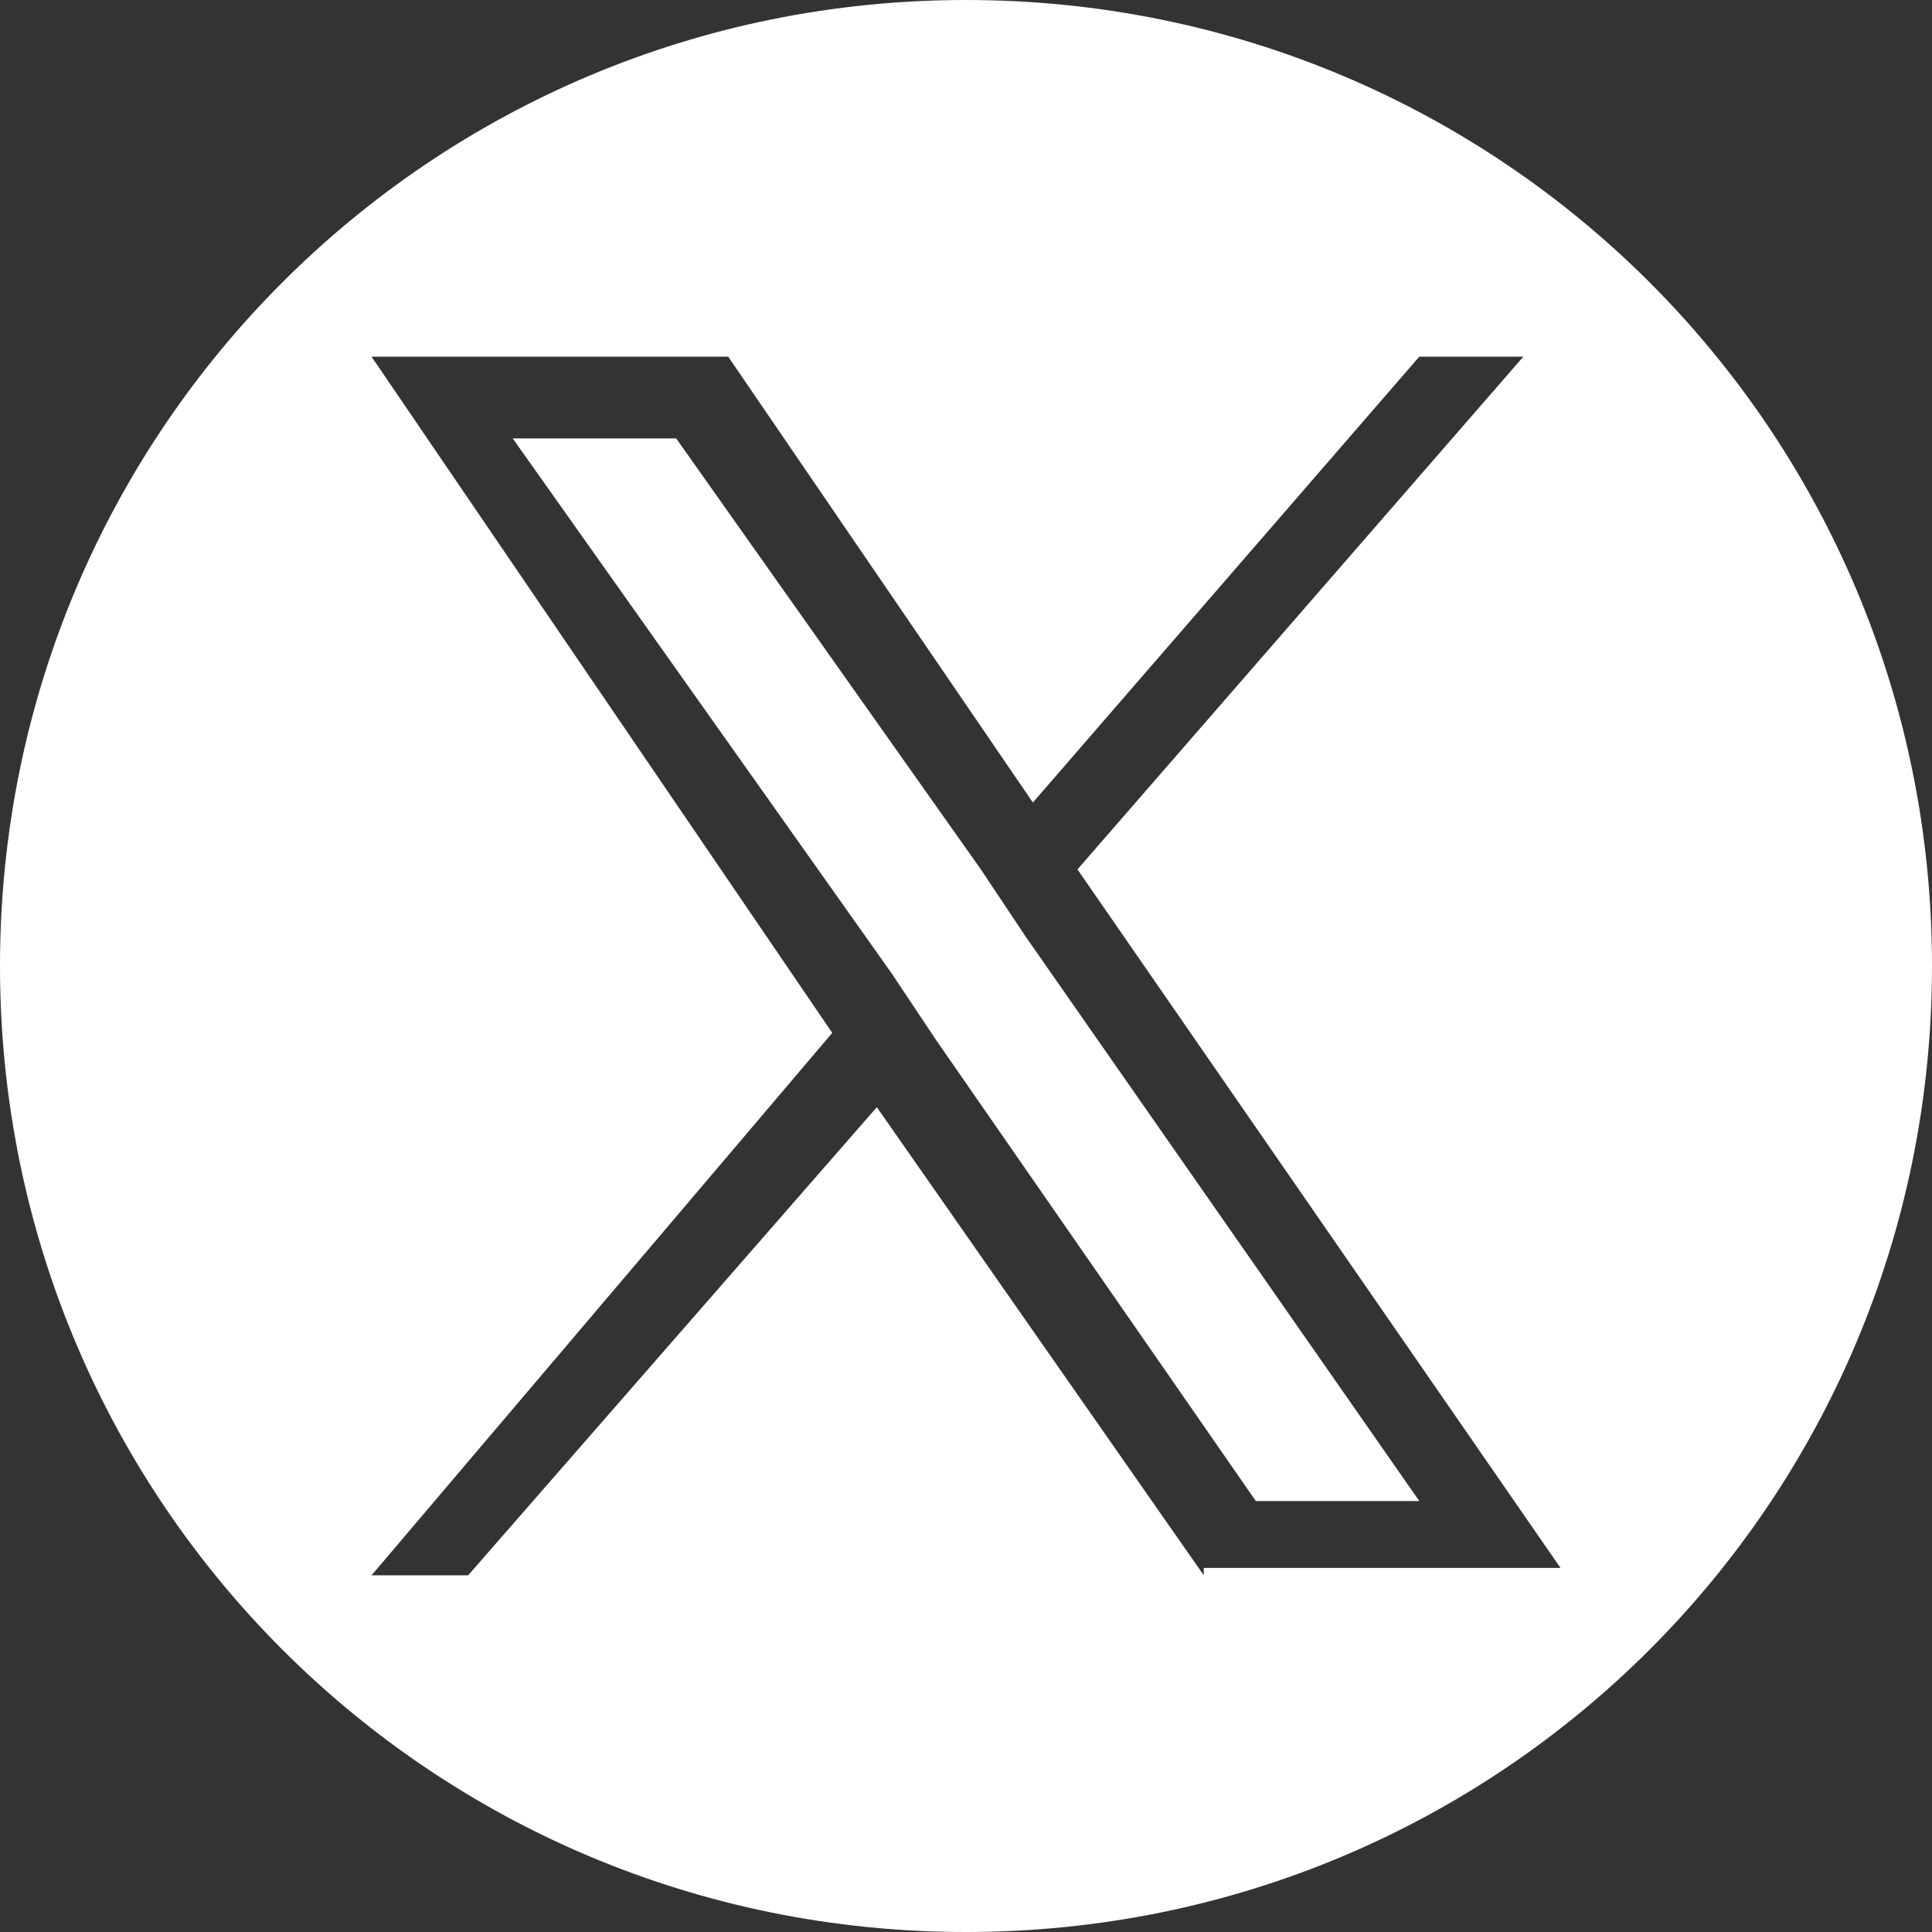
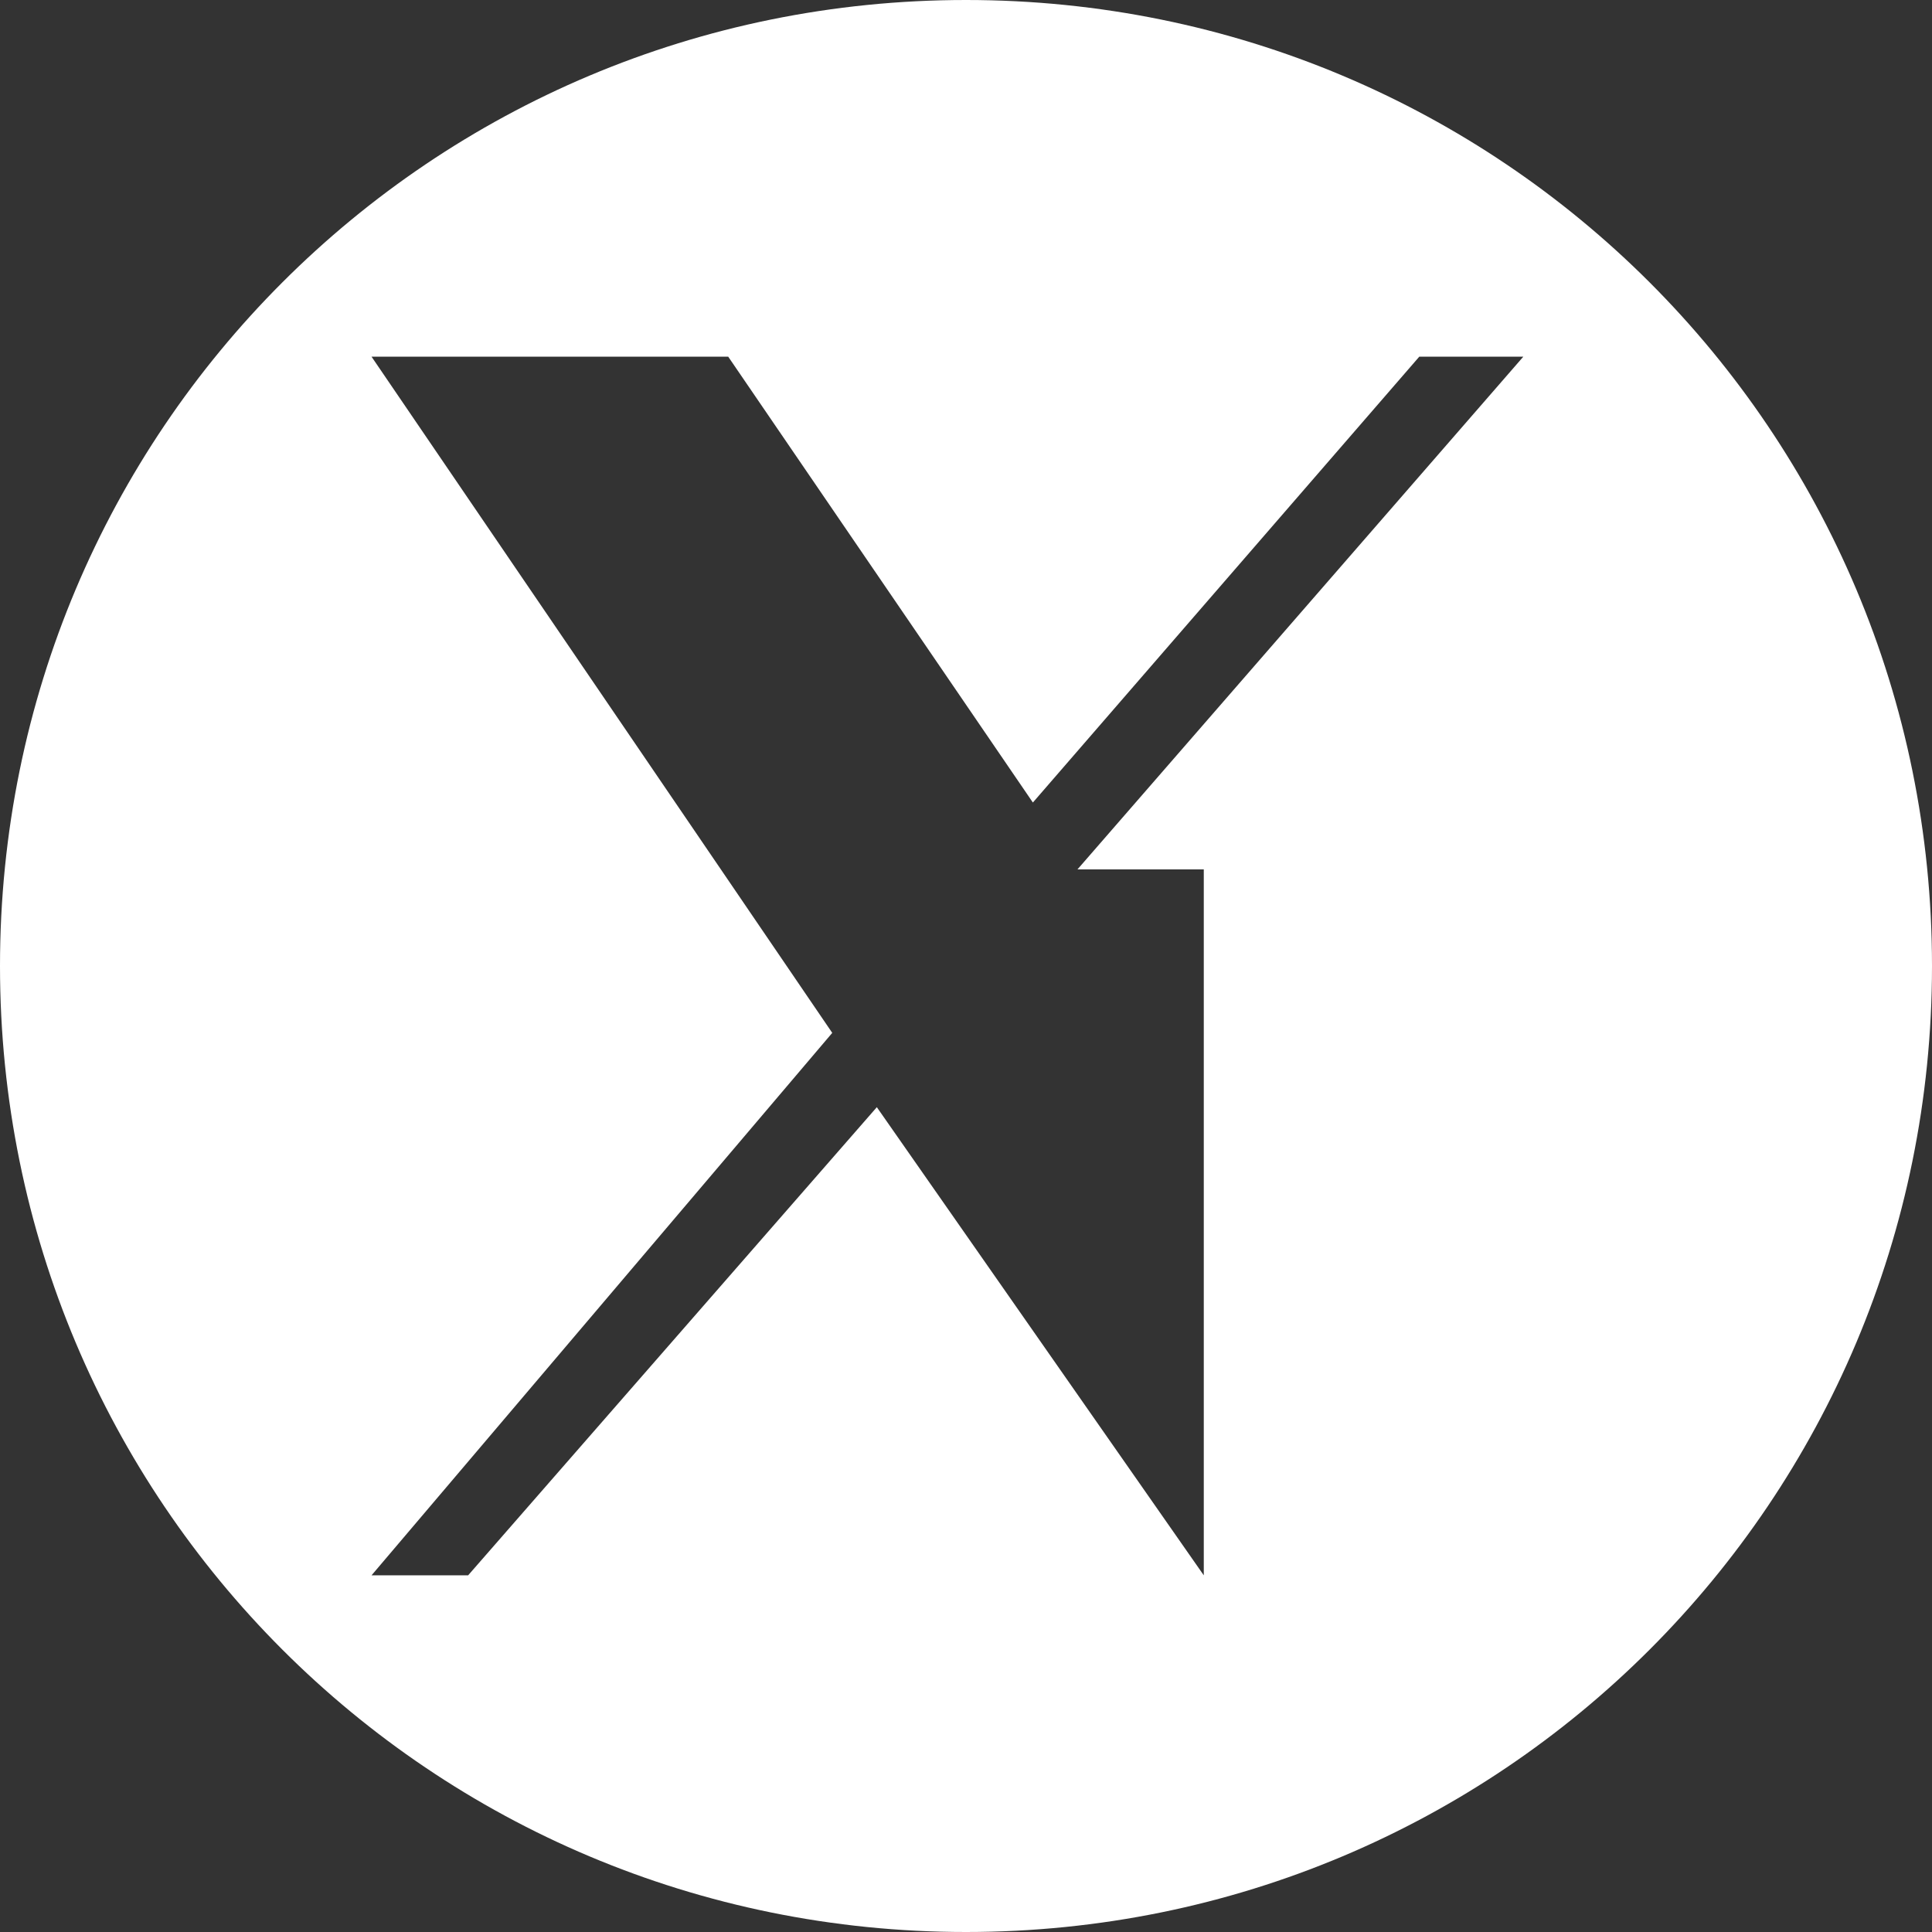
<svg xmlns="http://www.w3.org/2000/svg" version="1.1" x="0px" y="0px" viewBox="0 0 26 26" enable-background="new 0 0 26 26" xml:space="preserve">
  <rect x="0" y="0" width="26" height="26" fill="#333333" stroke="none" />
  <g>
-     <polygon fill="#FFFFFF" points="13.2,11.7 9.1,5.9 6.9,5.9 12,13.1 12.6,14 16.9,20.2 19.1,20.2 13.8,12.6  " />
-     <path fill="#FFFFFF" d="M13,0C5.8,0,0,5.8,0,13s5.8,13,13,13s13-5.8,13-13S20.2,0,13,0z M16.2,21.2l-4.4-6.3l-5.5,6.3H5l6.2-7.3   L5,4.8h4.8l4.1,6l5.2-6h1.4l-6,6.9l6.5,9.4H16.2z" />
+     <path fill="#FFFFFF" d="M13,0C5.8,0,0,5.8,0,13s5.8,13,13,13s13-5.8,13-13S20.2,0,13,0z M16.2,21.2l-4.4-6.3l-5.5,6.3H5l6.2-7.3   L5,4.8h4.8l4.1,6l5.2-6h1.4l-6,6.9H16.2z" />
  </g>
</svg>